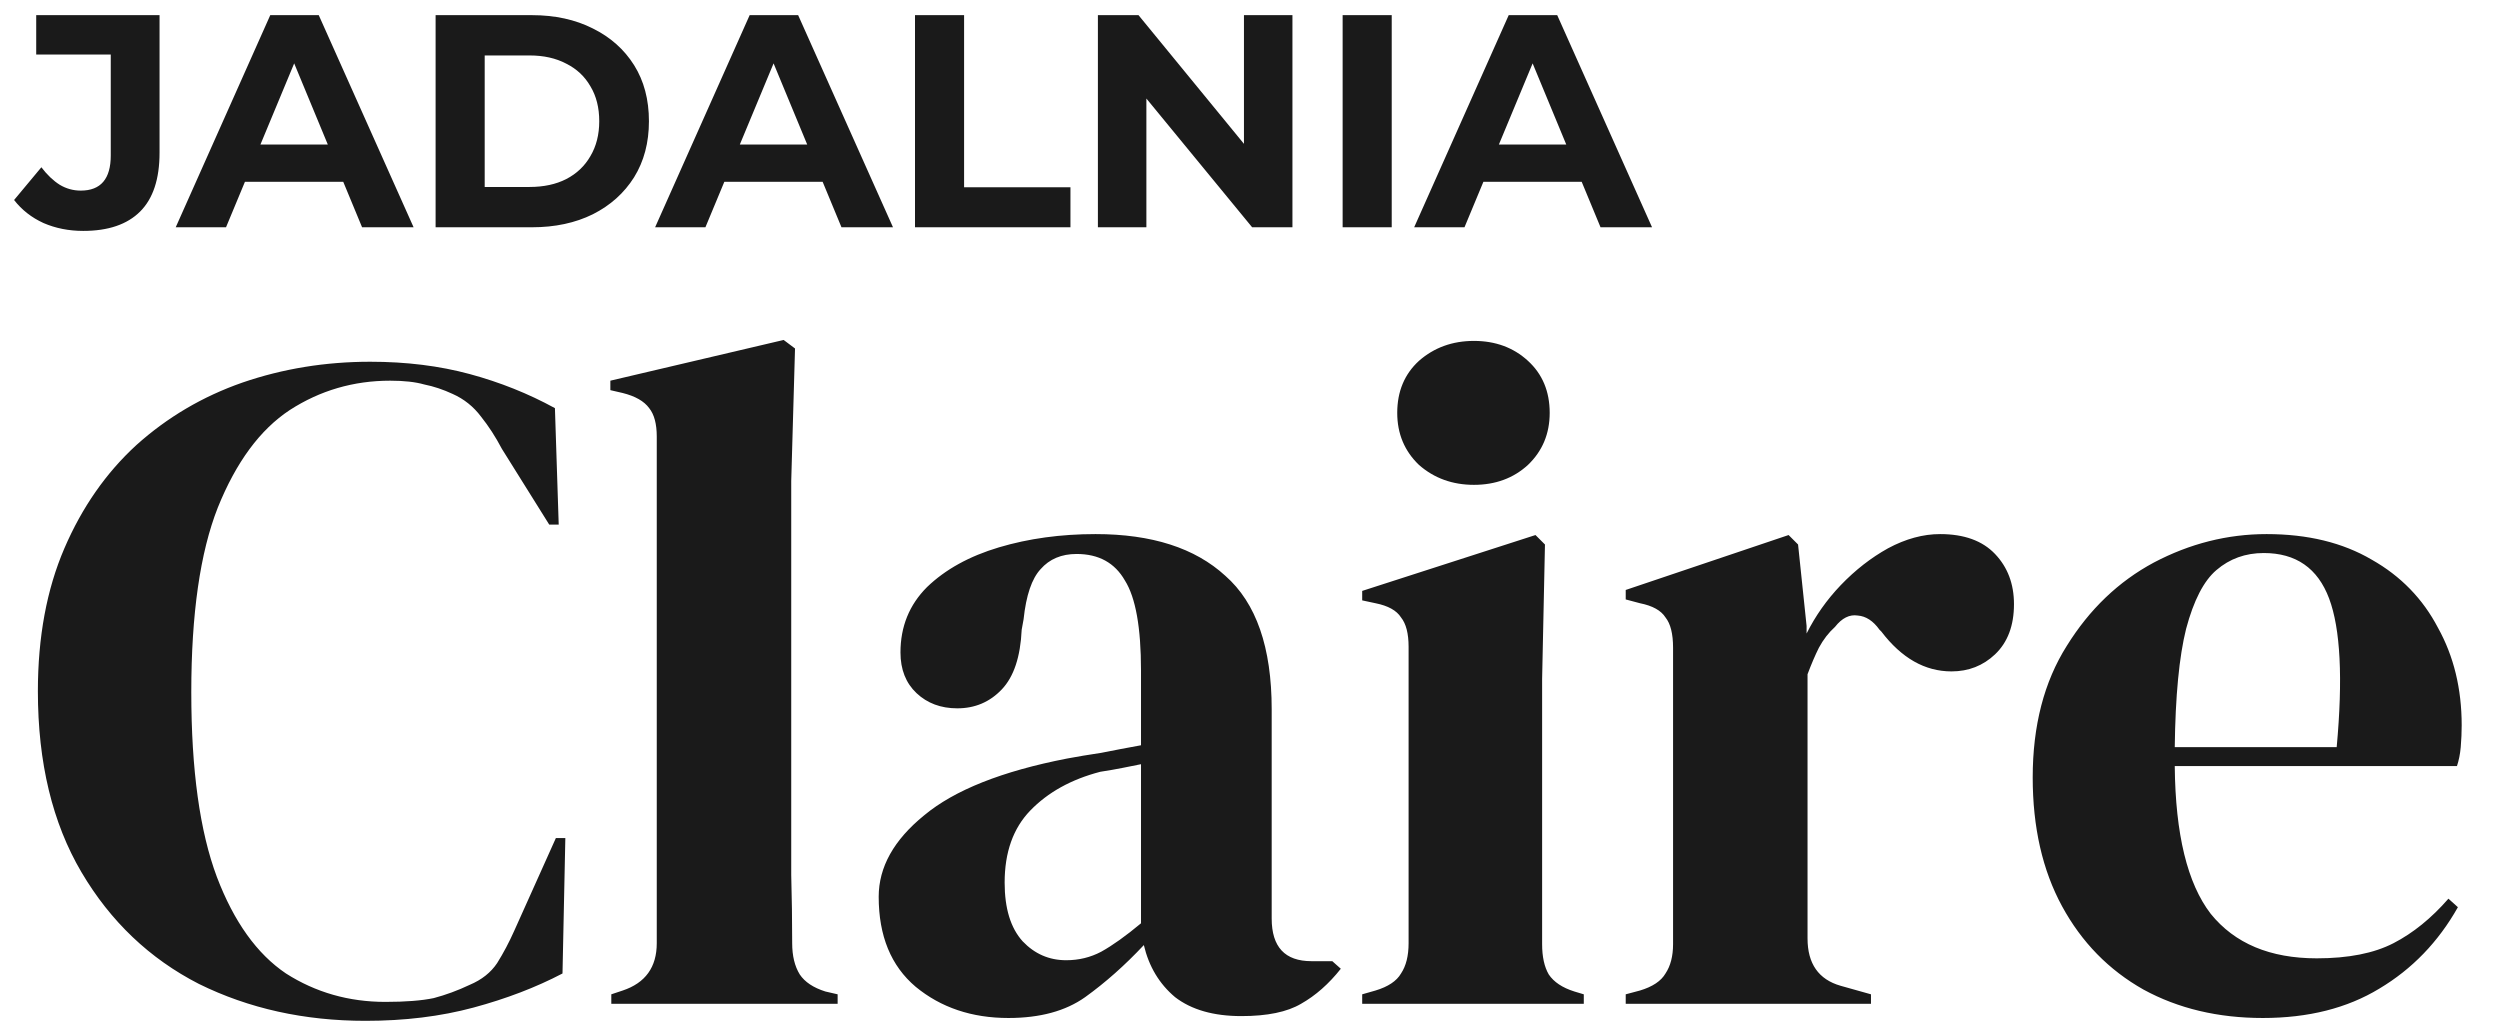
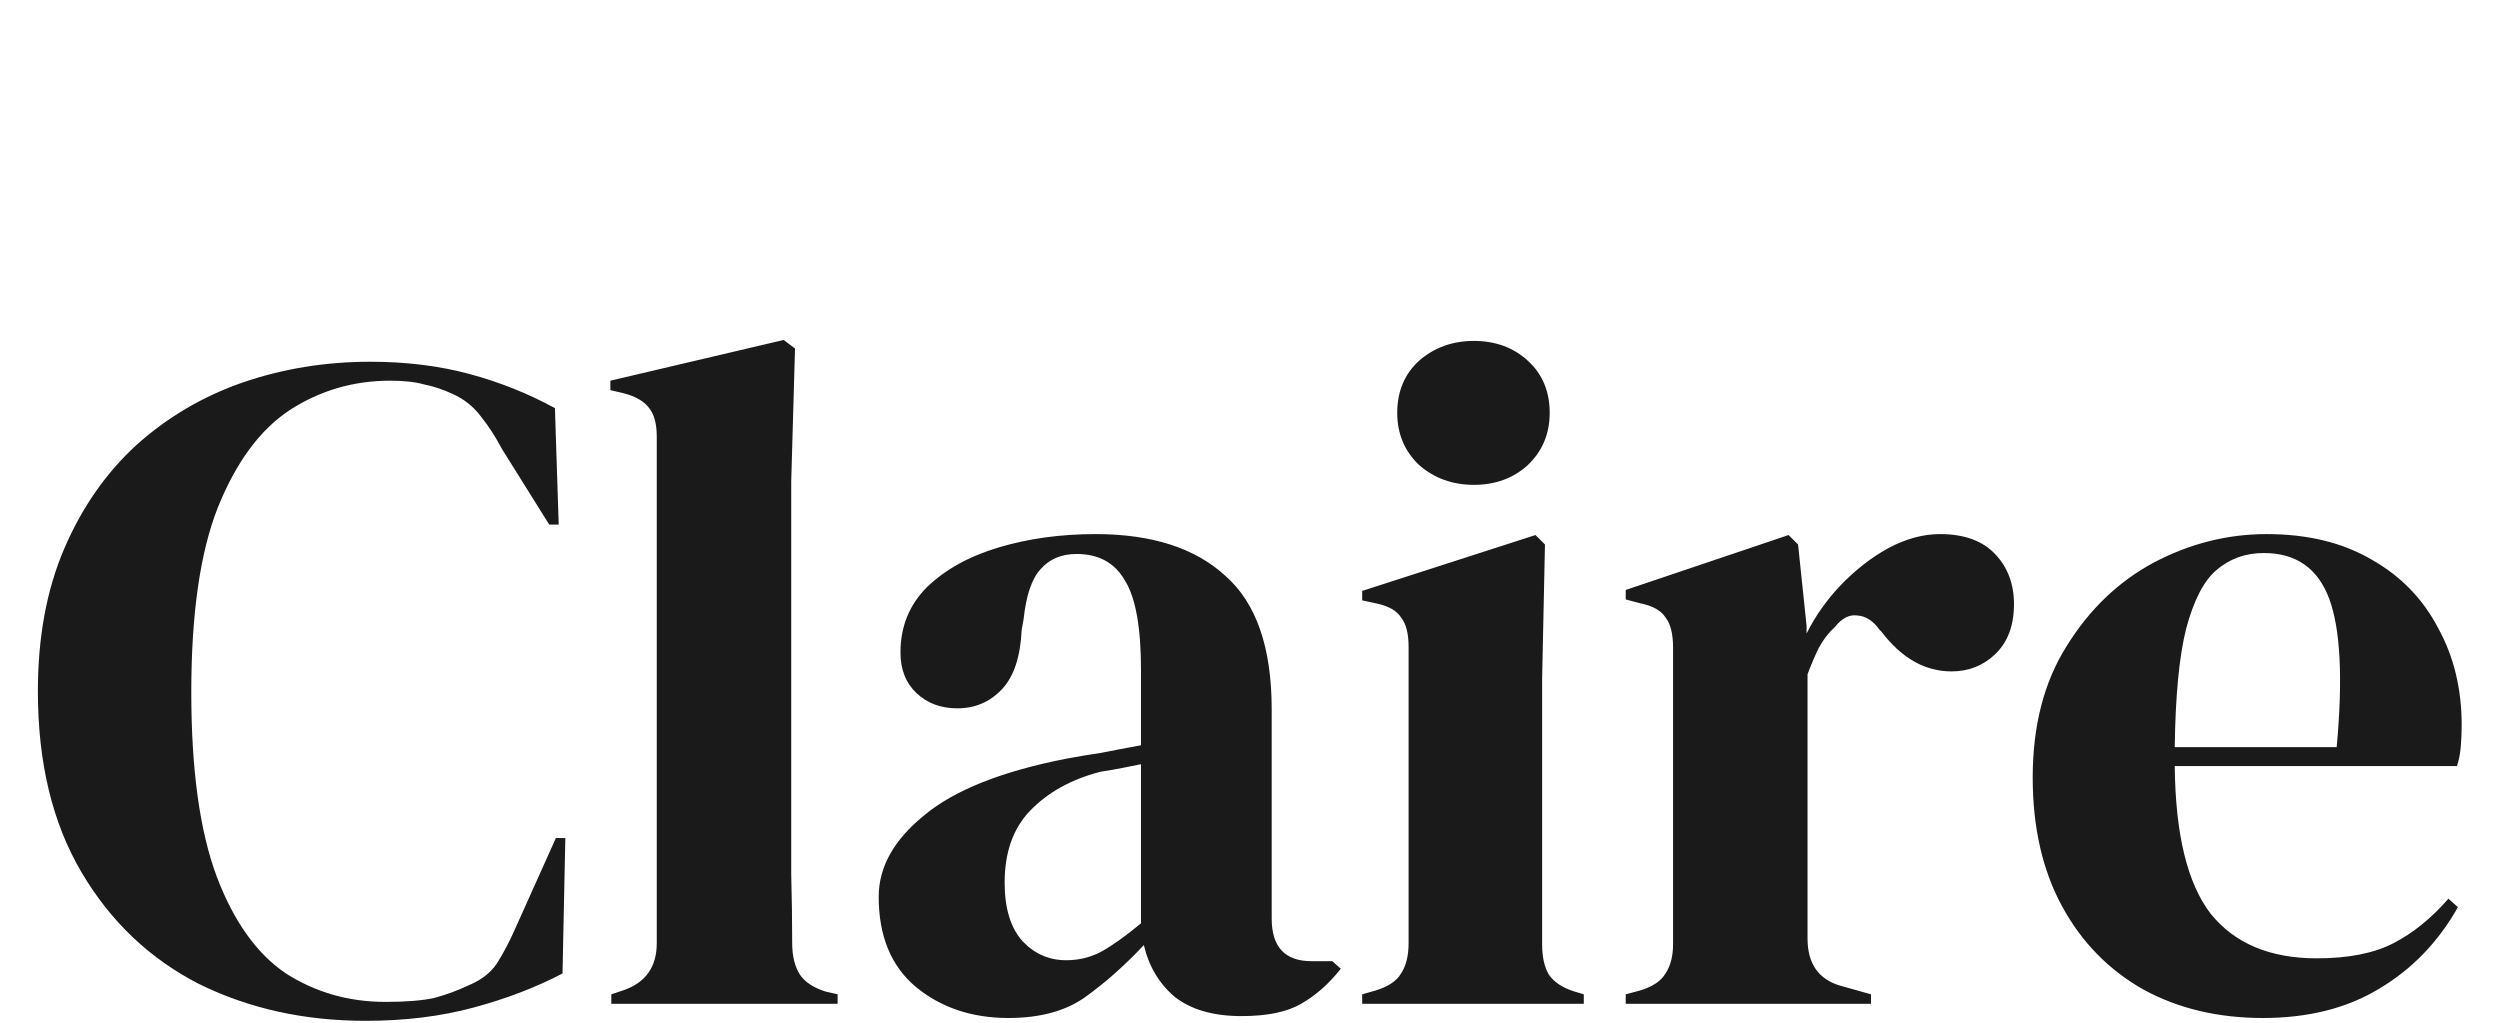
<svg xmlns="http://www.w3.org/2000/svg" width="132" height="54" viewBox="0 0 132 54" fill="none">
-   <path d="M4.392 12.192C3.635 12.192 2.936 12.053 2.296 11.776C1.667 11.488 1.149 11.083 0.744 10.56L2.184 8.832C2.493 9.237 2.819 9.547 3.16 9.76C3.501 9.963 3.869 10.064 4.264 10.064C5.32 10.064 5.848 9.445 5.848 8.208V2.88H1.912V0.8H8.424V8.064C8.424 9.451 8.083 10.485 7.4 11.168C6.717 11.851 5.715 12.192 4.392 12.192ZM9.278 12L14.27 0.8H16.83L21.838 12H19.118L15.022 2.112H16.046L11.934 12H9.278ZM11.774 9.6L12.462 7.632H18.222L18.926 9.6H11.774ZM23 12V0.8H28.088C29.304 0.8 30.376 1.035 31.304 1.504C32.232 1.963 32.957 2.608 33.48 3.44C34.002 4.272 34.264 5.259 34.264 6.4C34.264 7.531 34.002 8.517 33.48 9.36C32.957 10.192 32.232 10.843 31.304 11.312C30.376 11.771 29.304 12 28.088 12H23ZM25.592 9.872H27.96C28.706 9.872 29.352 9.733 29.896 9.456C30.451 9.168 30.877 8.763 31.176 8.24C31.485 7.717 31.64 7.104 31.64 6.4C31.64 5.685 31.485 5.072 31.176 4.56C30.877 4.037 30.451 3.637 29.896 3.36C29.352 3.072 28.706 2.928 27.96 2.928H25.592V9.872ZM34.59 12L39.582 0.8H42.142L47.15 12H44.43L40.334 2.112H41.358L37.246 12H34.59ZM37.086 9.6L37.774 7.632H43.534L44.238 9.6H37.086ZM48.312 12V0.8H50.904V9.888H56.52V12H48.312ZM57.969 12V0.8H60.113L66.721 8.864H65.681V0.8H68.241V12H66.113L59.489 3.936H60.529V12H57.969ZM70.891 12V0.8H73.483V12H70.891ZM74.668 12L79.66 0.8H82.221L87.228 12H84.508L80.412 2.112H81.436L77.325 12H74.668ZM77.165 9.6L77.853 7.632H83.612L84.317 9.6H77.165Z" fill="#1A1A1A" />
  <path d="M19.3 53.9C16.067 53.9 13.133 53.25 10.5 51.95C7.9 50.617 5.833 48.65 4.3 46.05C2.767 43.45 2 40.267 2 36.5C2 33.633 2.467 31.117 3.4 28.95C4.333 26.783 5.6 24.967 7.2 23.5C8.833 22.033 10.7 20.933 12.8 20.2C14.933 19.467 17.183 19.1 19.55 19.1C21.45 19.1 23.2 19.317 24.8 19.75C26.4 20.183 27.9 20.783 29.3 21.55L29.5 27.7H29L26.5 23.7C26.167 23.067 25.8 22.5 25.4 22C25 21.467 24.5 21.067 23.9 20.8C23.4 20.567 22.9 20.4 22.4 20.3C21.933 20.167 21.333 20.1 20.6 20.1C18.667 20.1 16.9 20.617 15.3 21.65C13.733 22.683 12.467 24.4 11.5 26.8C10.567 29.167 10.1 32.417 10.1 36.55C10.1 40.65 10.55 43.9 11.45 46.3C12.35 48.667 13.567 50.367 15.1 51.4C16.667 52.4 18.417 52.9 20.35 52.9C21.417 52.9 22.267 52.833 22.9 52.7C23.533 52.533 24.167 52.3 24.8 52C25.433 51.733 25.917 51.35 26.25 50.85C26.583 50.317 26.883 49.75 27.15 49.15L29.35 44.25H29.85L29.7 51.4C28.3 52.133 26.733 52.733 25 53.2C23.267 53.667 21.367 53.9 19.3 53.9ZM32.277 53V52.5L32.877 52.3C34.077 51.9 34.677 51.067 34.677 49.8V23.05C34.677 22.383 34.544 21.883 34.277 21.55C34.01 21.183 33.544 20.917 32.877 20.75L32.227 20.6V20.1L41.377 17.95L41.977 18.4L41.777 25.4V42.5C41.777 43.733 41.777 44.967 41.777 46.2C41.81 47.4 41.827 48.6 41.827 49.8C41.827 50.467 41.96 51.017 42.227 51.45C42.494 51.85 42.944 52.15 43.577 52.35L44.227 52.5V53H32.277ZM53.245 53.75C51.312 53.75 49.679 53.2 48.345 52.1C47.045 51 46.395 49.417 46.395 47.35C46.395 45.783 47.195 44.35 48.795 43.05C50.395 41.717 52.912 40.717 56.345 40.05C56.879 39.95 57.479 39.85 58.145 39.75C58.812 39.617 59.512 39.483 60.245 39.35V35.4C60.245 33.133 59.962 31.55 59.395 30.65C58.862 29.717 58.012 29.25 56.845 29.25C56.045 29.25 55.412 29.517 54.945 30.05C54.479 30.55 54.179 31.433 54.045 32.7L53.945 33.25C53.879 34.683 53.529 35.733 52.895 36.4C52.262 37.067 51.479 37.4 50.545 37.4C49.679 37.4 48.962 37.133 48.395 36.6C47.829 36.067 47.545 35.35 47.545 34.45C47.545 33.083 48.012 31.933 48.945 31C49.912 30.067 51.179 29.367 52.745 28.9C54.312 28.433 56.012 28.2 57.845 28.2C60.812 28.2 63.095 28.933 64.695 30.4C66.329 31.833 67.145 34.183 67.145 37.45V48.5C67.145 50 67.845 50.75 69.245 50.75H70.345L70.795 51.15C70.162 51.95 69.462 52.567 68.695 53C67.962 53.433 66.912 53.65 65.545 53.65C64.079 53.65 62.912 53.317 62.045 52.65C61.212 51.95 60.662 51.033 60.395 49.9C59.395 50.967 58.362 51.883 57.295 52.65C56.262 53.383 54.912 53.75 53.245 53.75ZM56.295 50.7C56.962 50.7 57.579 50.55 58.145 50.25C58.745 49.917 59.445 49.417 60.245 48.75V40.35C59.912 40.417 59.579 40.483 59.245 40.55C58.912 40.617 58.529 40.683 58.095 40.75C56.562 41.15 55.329 41.833 54.395 42.8C53.495 43.733 53.045 45 53.045 46.6C53.045 47.967 53.362 49 53.995 49.7C54.629 50.367 55.395 50.7 56.295 50.7ZM77.824 25.6C76.691 25.6 75.724 25.25 74.924 24.55C74.158 23.817 73.774 22.9 73.774 21.8C73.774 20.667 74.158 19.75 74.924 19.05C75.724 18.35 76.691 18 77.824 18C78.958 18 79.908 18.35 80.674 19.05C81.441 19.75 81.824 20.667 81.824 21.8C81.824 22.9 81.441 23.817 80.674 24.55C79.908 25.25 78.958 25.6 77.824 25.6ZM71.924 53V52.5L72.624 52.3C73.291 52.1 73.741 51.8 73.974 51.4C74.241 51 74.374 50.467 74.374 49.8V34.15C74.374 33.45 74.241 32.933 73.974 32.6C73.741 32.233 73.291 31.983 72.624 31.85L71.924 31.7V31.2L81.074 28.25L81.574 28.75L81.424 35.85V49.85C81.424 50.517 81.541 51.05 81.774 51.45C82.041 51.85 82.491 52.15 83.124 52.35L83.624 52.5V53H71.924ZM85.838 53V52.5L86.588 52.3C87.255 52.1 87.705 51.8 87.938 51.4C88.205 51 88.338 50.483 88.338 49.85V34.2C88.338 33.467 88.205 32.933 87.938 32.6C87.705 32.233 87.255 31.983 86.588 31.85L85.838 31.65V31.15L94.438 28.25L94.938 28.75L95.388 33.05V33.45C95.855 32.517 96.455 31.667 97.188 30.9C97.955 30.1 98.788 29.45 99.688 28.95C100.621 28.45 101.538 28.2 102.438 28.2C103.705 28.2 104.671 28.55 105.338 29.25C106.005 29.95 106.338 30.833 106.338 31.9C106.338 33.033 106.005 33.917 105.338 34.55C104.705 35.15 103.938 35.45 103.038 35.45C101.638 35.45 100.405 34.75 99.338 33.35L99.238 33.25C98.905 32.783 98.521 32.533 98.088 32.5C97.655 32.433 97.255 32.633 96.888 33.1C96.555 33.4 96.271 33.767 96.038 34.2C95.838 34.6 95.638 35.067 95.438 35.6V49.55C95.438 50.883 96.021 51.717 97.188 52.05L98.788 52.5V53H85.838ZM119.677 28.2C121.844 28.2 123.694 28.65 125.227 29.55C126.76 30.417 127.927 31.617 128.727 33.15C129.56 34.65 129.977 36.367 129.977 38.3C129.977 38.667 129.96 39.05 129.927 39.45C129.894 39.817 129.827 40.15 129.727 40.45H114.827C114.86 44.05 115.494 46.65 116.727 48.25C117.994 49.817 119.86 50.6 122.327 50.6C123.994 50.6 125.344 50.333 126.377 49.8C127.41 49.267 128.377 48.483 129.277 47.45L129.777 47.9C128.744 49.733 127.36 51.167 125.627 52.2C123.927 53.233 121.877 53.75 119.477 53.75C117.11 53.75 115.01 53.25 113.177 52.25C111.344 51.217 109.91 49.75 108.877 47.85C107.844 45.95 107.327 43.683 107.327 41.05C107.327 38.317 107.927 36 109.127 34.1C110.327 32.167 111.86 30.7 113.727 29.7C115.627 28.7 117.61 28.2 119.677 28.2ZM119.527 29.2C118.56 29.2 117.727 29.5 117.027 30.1C116.36 30.667 115.827 31.7 115.427 33.2C115.06 34.667 114.86 36.75 114.827 39.45H123.377C123.71 35.817 123.577 33.2 122.977 31.6C122.377 30 121.227 29.2 119.527 29.2Z" fill="#1A1A1A" />
</svg>